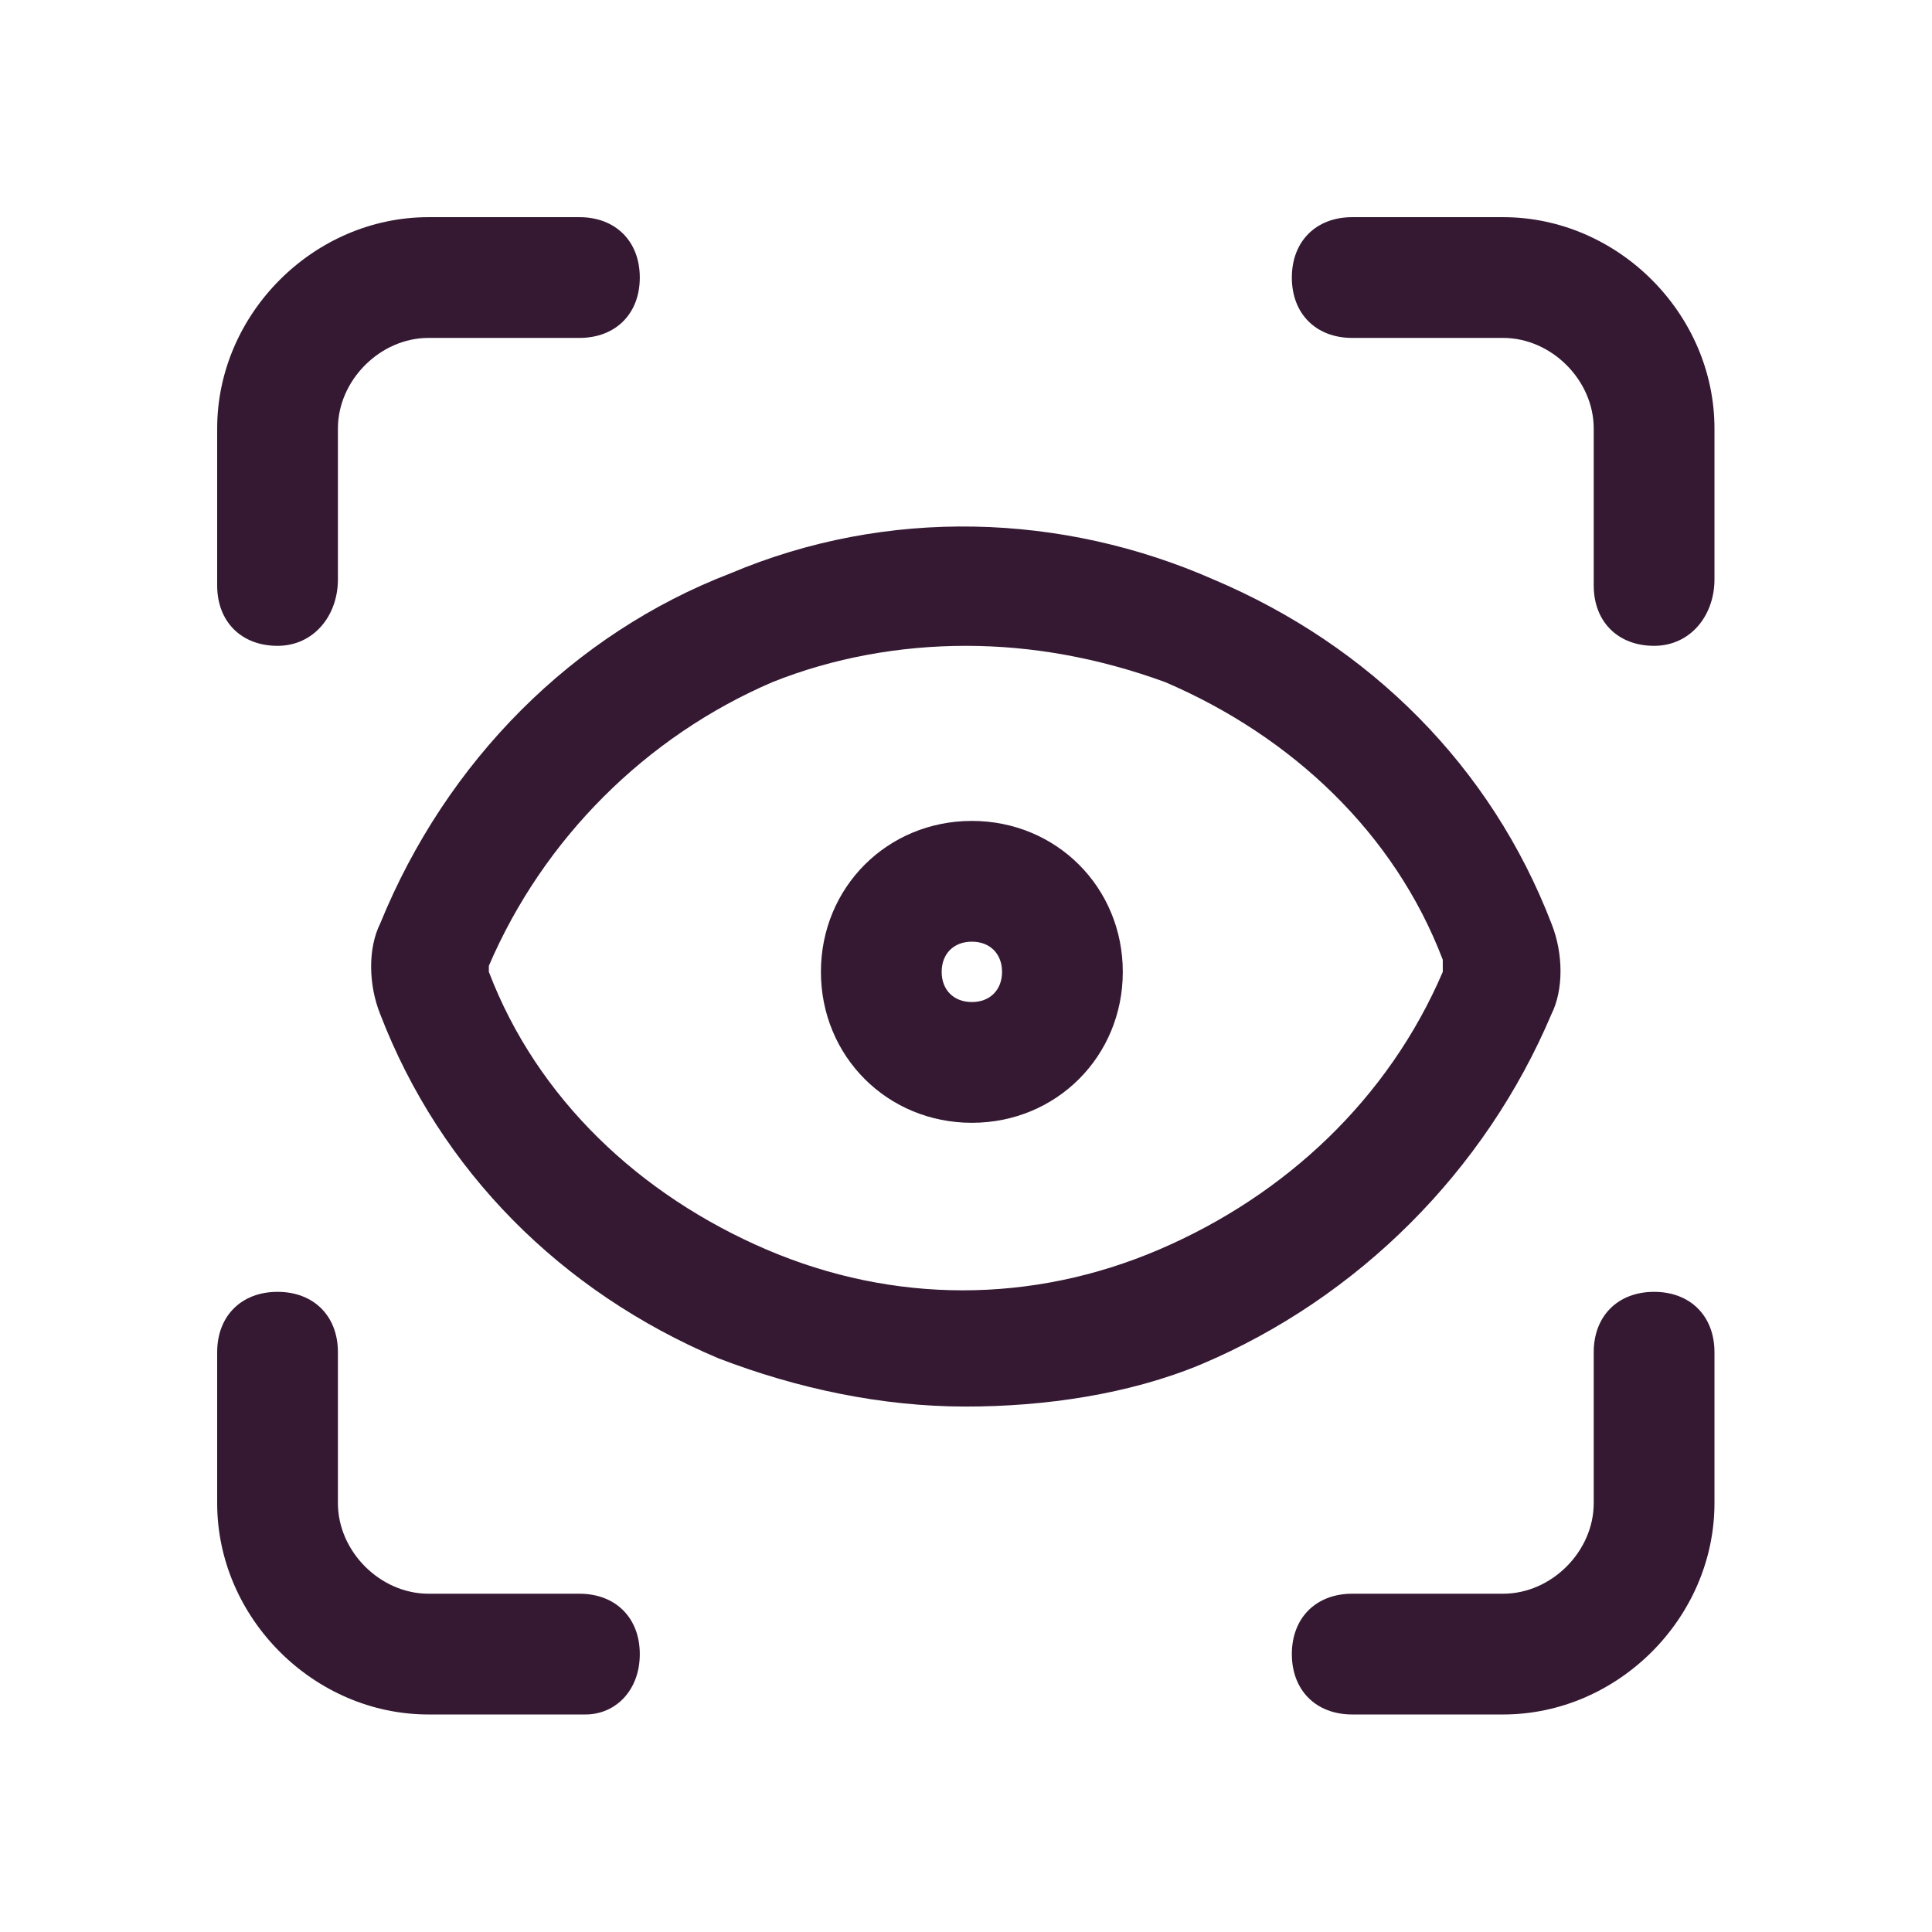
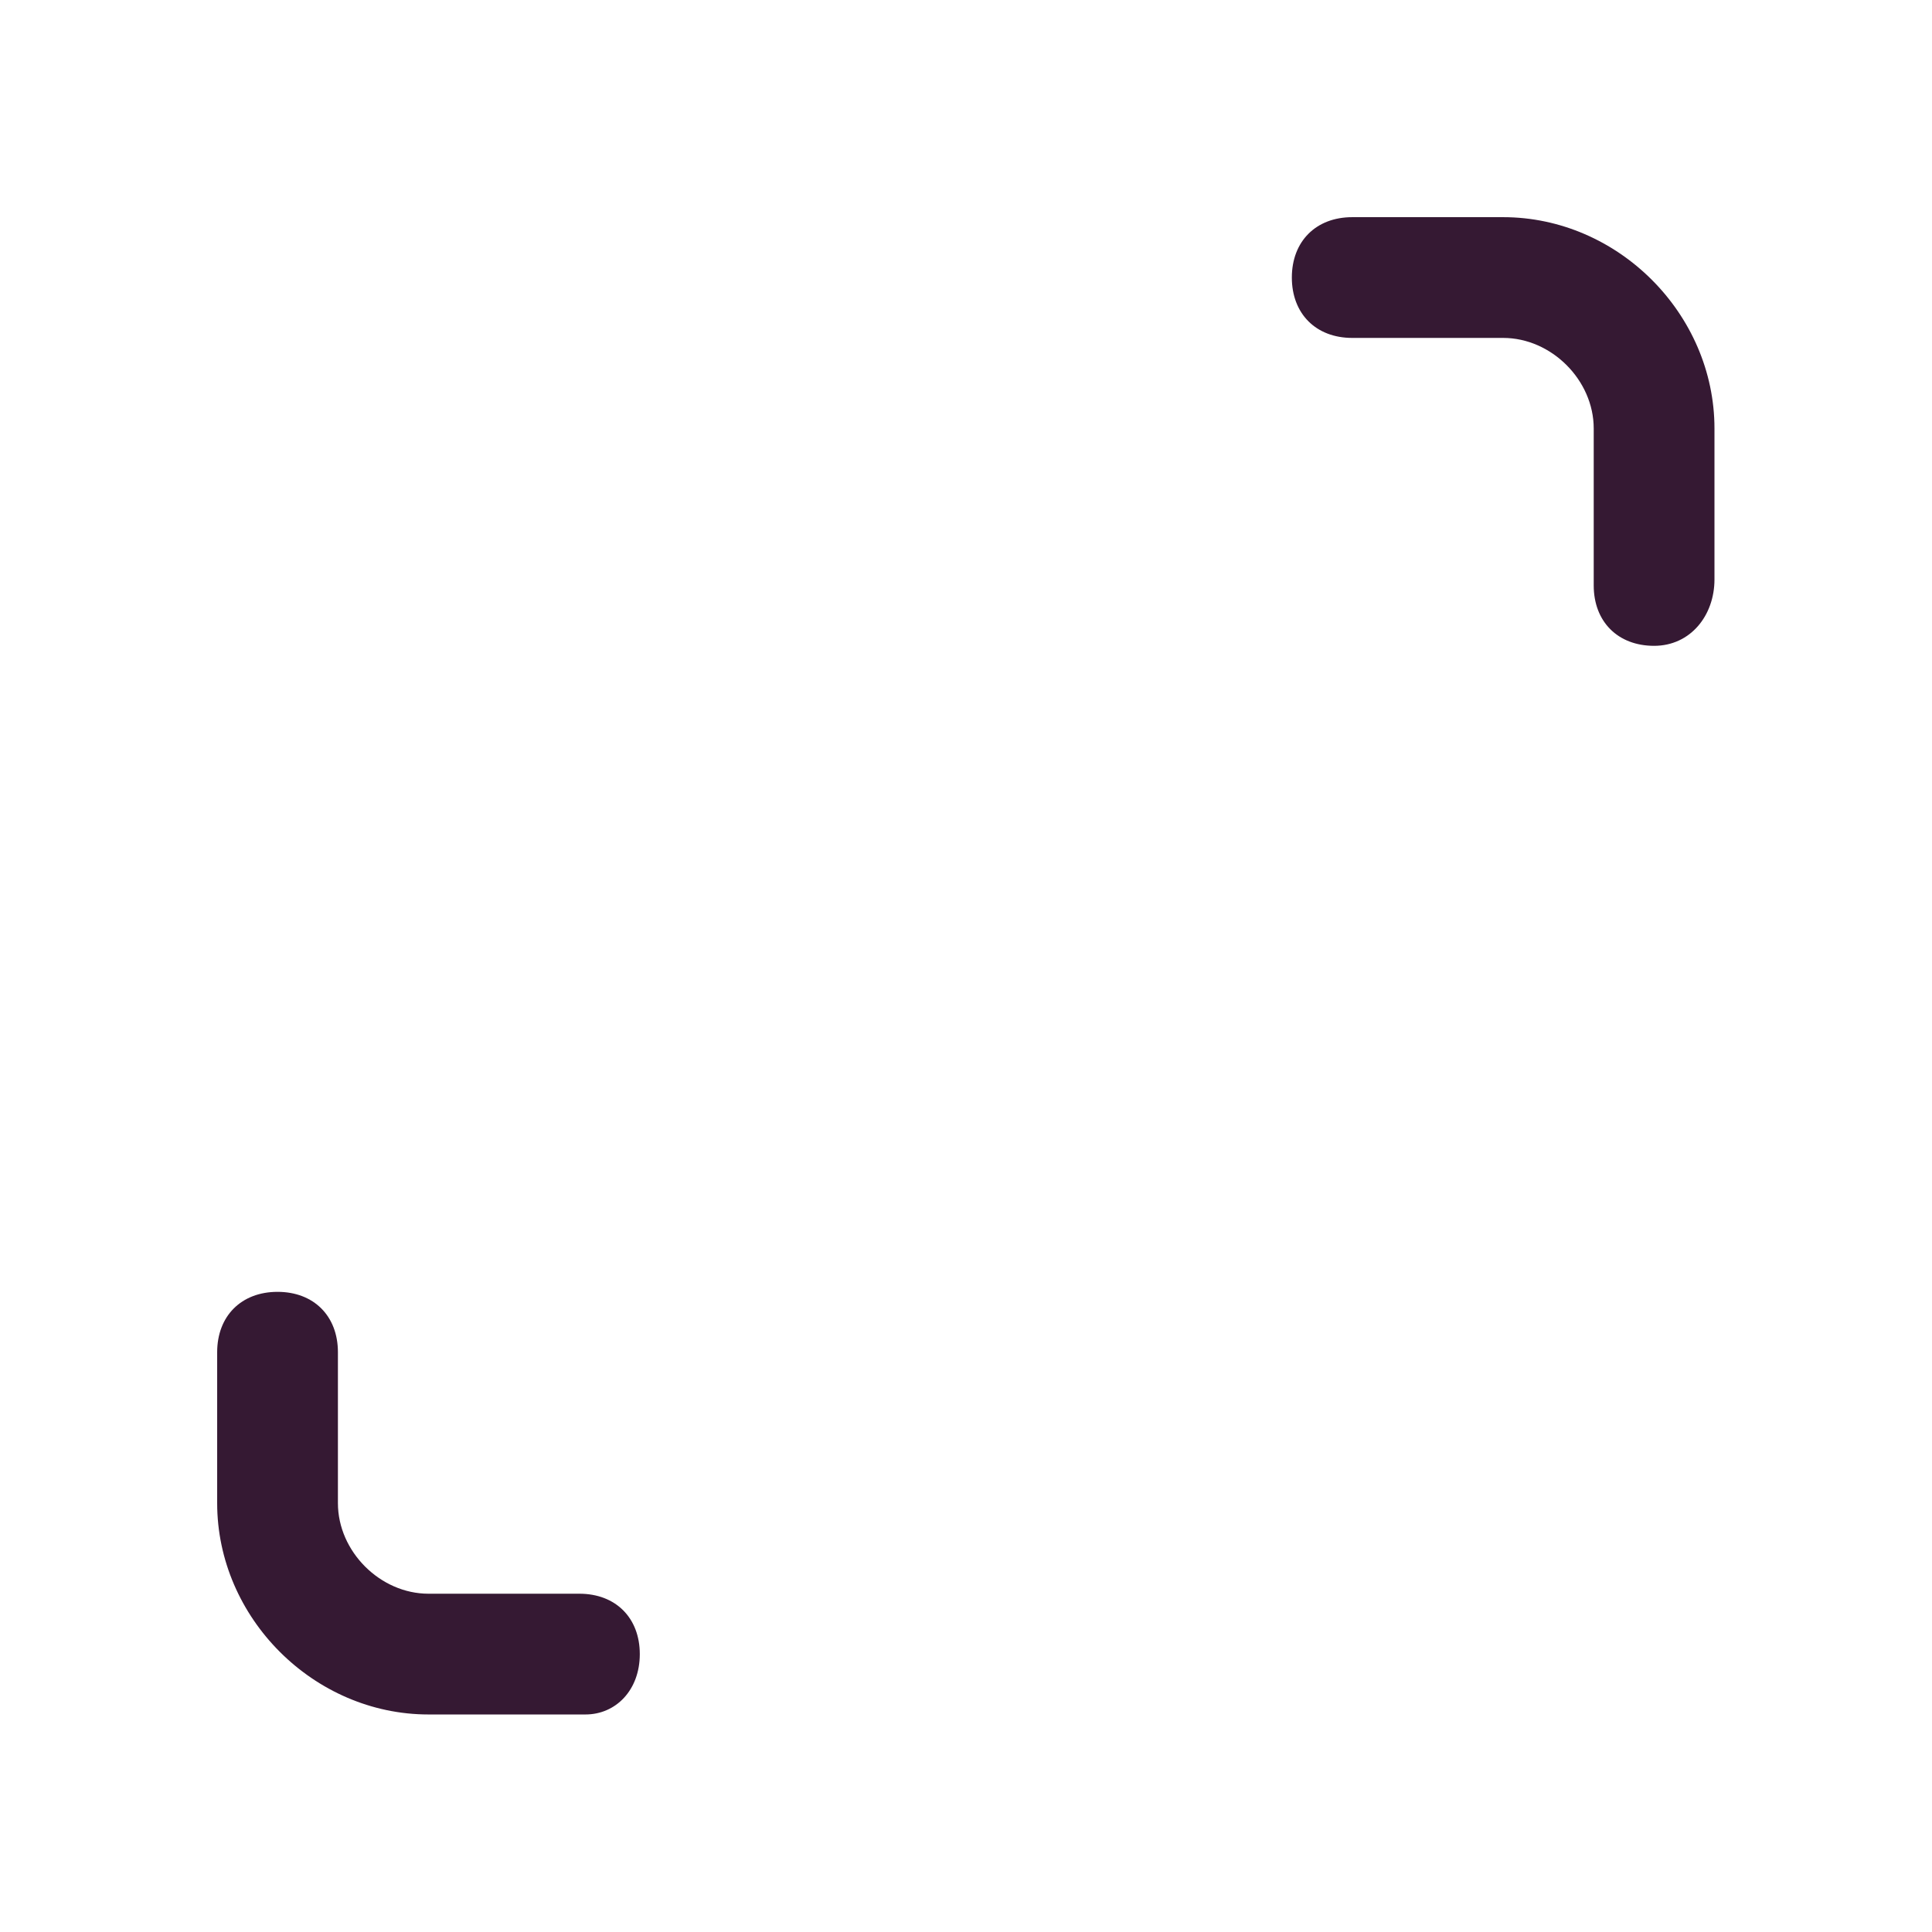
<svg xmlns="http://www.w3.org/2000/svg" version="1.1" id="Layer_1" x="0px" y="0px" viewBox="0 0 32 32" style="enable-background:new 0 0 32 32;" xml:space="preserve">
  <style type="text/css">
	.st0{fill:none;}
	.st1{fill:#351933;}
</style>
  <g>
-     <rect class="st0" width="32" height="32" />
-   </g>
+     </g>
  <g id="Mask_Group_337" transform="translate(-80 -1516)">
    <g id="Group_1017" transform="translate(81.597 1517.597)">
      <g id="Path_2695">
-         <path class="st1" d="M3,9.1c-0.6,0-1-0.4-1-1V5.5C2,3.6,3.6,2,5.5,2h2.5c0.6,0,1,0.4,1,1s-0.4,1-1,1H5.5C4.7,4,4,4.7,4,5.5v2.5     C4,8.6,3.6,9.1,3,9.1z" />
-       </g>
+         </g>
      <g id="Path_2696">
        <path class="st1" d="M25.8,9.1c-0.6,0-1-0.4-1-1V5.5c0-0.8-0.7-1.5-1.5-1.5h-2.5c-0.6,0-1-0.4-1-1s0.4-1,1-1h2.5     c1.9,0,3.5,1.6,3.5,3.5v2.5C26.8,8.6,26.4,9.1,25.8,9.1z" />
      </g>
      <g id="Path_2697">
-         <path class="st1" d="M23.3,26.8h-2.5c-0.6,0-1-0.4-1-1s0.4-1,1-1h2.5c0.8,0,1.5-0.7,1.5-1.5v-2.5c0-0.6,0.4-1,1-1s1,0.4,1,1v2.5     C26.8,25.2,25.2,26.8,23.3,26.8z" />
-       </g>
+         </g>
      <g id="Path_2698">
        <path class="st1" d="M8.1,26.8H5.5c-1.9,0-3.5-1.6-3.5-3.5v-2.5c0-0.6,0.4-1,1-1s1,0.4,1,1v2.5c0,0.8,0.7,1.5,1.5,1.5h2.5     c0.6,0,1,0.4,1,1S8.6,26.8,8.1,26.8z" />
      </g>
      <g id="Ellipse_104">
-         <path class="st1" d="M14.5,17c-1.4,0-2.5-1.1-2.5-2.5s1.1-2.5,2.5-2.5s2.5,1.1,2.5,2.5S15.9,17,14.5,17z M14.5,14     c-0.3,0-0.5,0.2-0.5,0.5c0,0.3,0.2,0.5,0.5,0.5c0.3,0,0.5-0.2,0.5-0.5C15,14.2,14.8,14,14.5,14z" />
-       </g>
+         </g>
      <g id="Path_2699">
-         <path class="st1" d="M14.4,21.7c-1.4,0-2.8-0.3-4.1-0.8c-2.6-1.1-4.6-3.1-5.6-5.7c-0.2-0.5-0.2-1.1,0-1.5     c1.1-2.7,3.2-4.8,5.8-5.8c2.6-1.1,5.5-1,8,0.1c2.6,1.1,4.6,3.1,5.6,5.7c0.2,0.5,0.2,1.1,0,1.5c0,0,0,0,0,0     c-1.1,2.6-3.2,4.7-5.8,5.8C17.1,21.5,15.7,21.7,14.4,21.7z M14.4,9.1c-1.1,0-2.2,0.2-3.2,0.6c-2.1,0.9-3.8,2.6-4.7,4.7     c0,0,0,0.1,0,0.1c0.8,2.1,2.5,3.7,4.6,4.6c2.1,0.9,4.4,0.9,6.5,0c2.1-0.9,3.8-2.5,4.7-4.6c0-0.1,0-0.1,0-0.2     c-0.8-2.1-2.5-3.7-4.6-4.6C16.6,9.3,15.5,9.1,14.4,9.1z M23.2,14.8L23.2,14.8L23.2,14.8z" />
-       </g>
+         </g>
    </g>
  </g>
</svg>